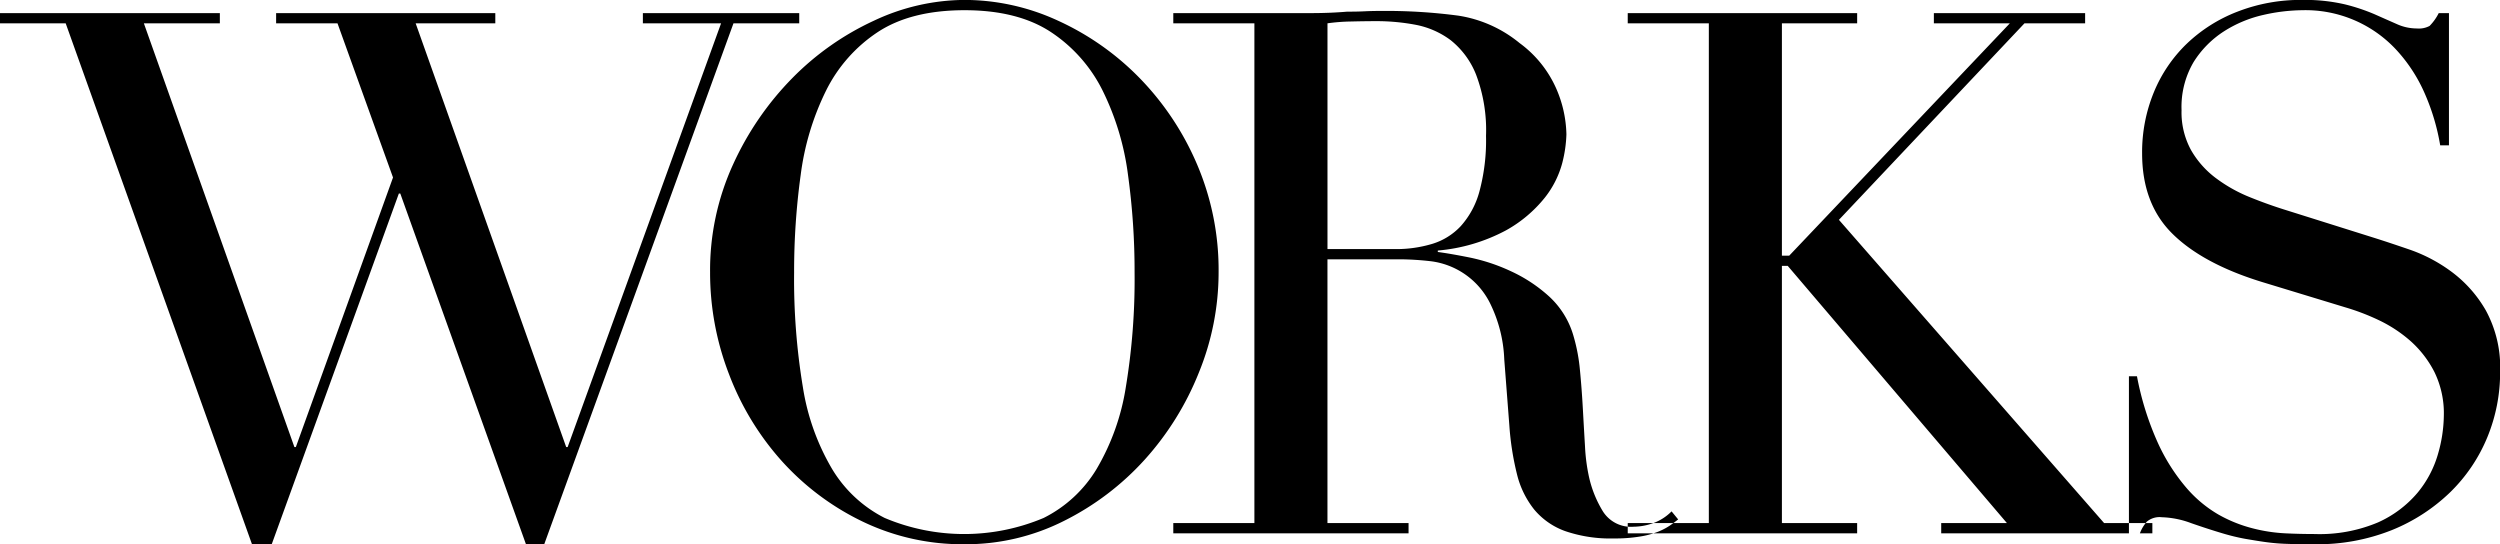
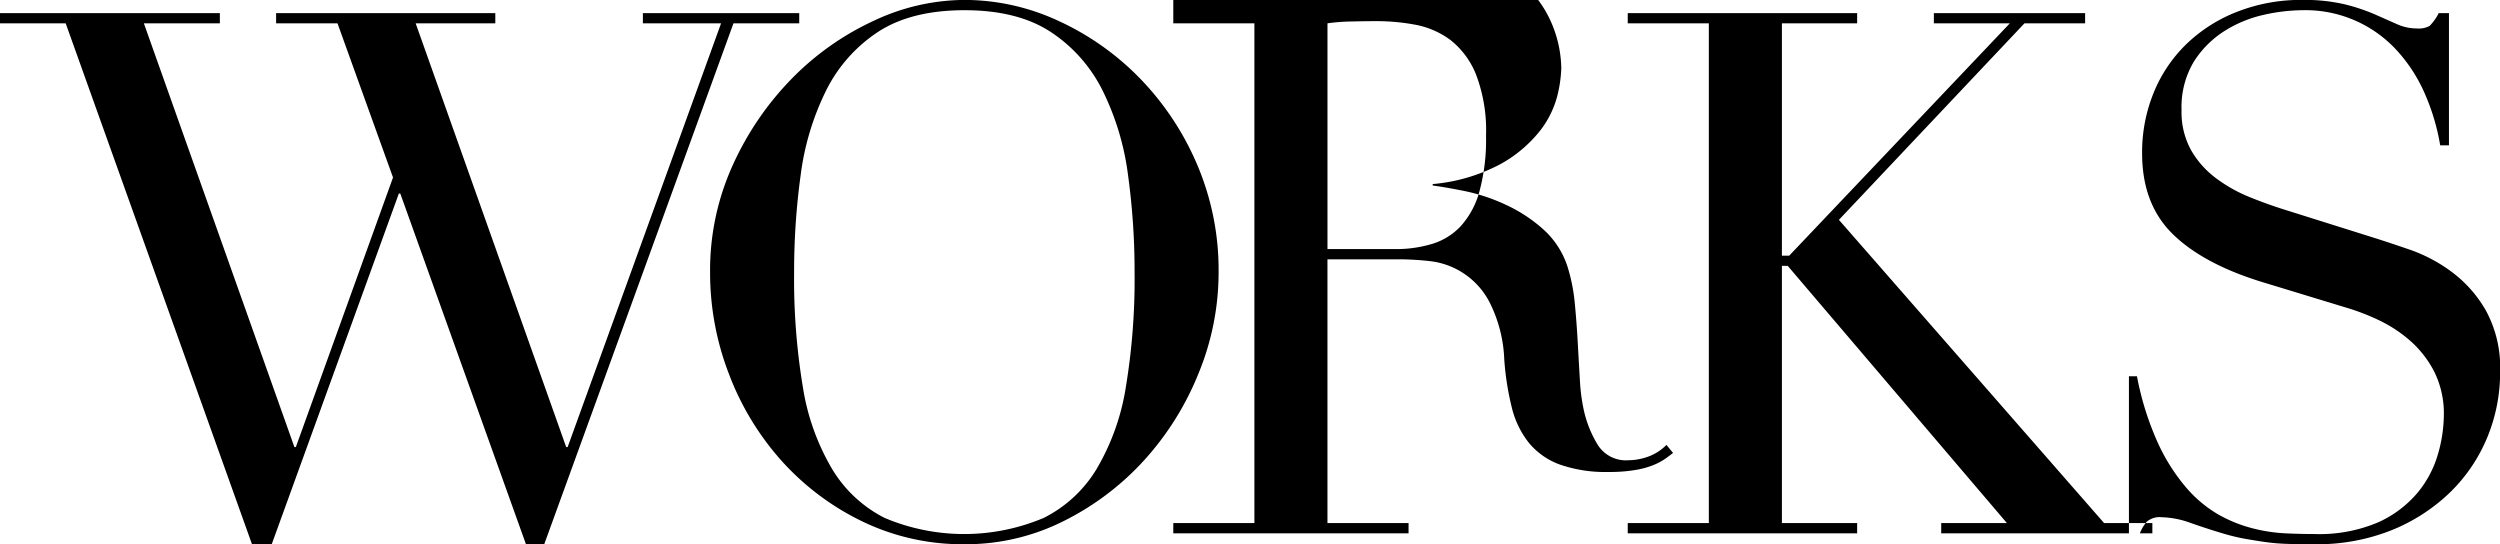
<svg xmlns="http://www.w3.org/2000/svg" width="345.25" height="75.16" viewBox="0 0 345.25 75.16">
  <defs>
    <style>
      .cls-1 {
        fill-rule: evenodd;
      }
    </style>
  </defs>
-   <path id="WORKS" class="cls-1" d="M102.21,1197h9.08l25.73,71.94h2.724l17.556-48.43h0.2l17.355,48.43h2.522L203.512,1197h9.081v-1.41H191V1197h10.8l-21.189,58.52h-0.2L159.621,1197h11v-1.41h-30.27V1197h8.476l7.668,21.29-13.419,37.23h-0.2L122.087,1197H132.58v-1.41H102.21V1197Zm110.584,20.94a36.792,36.792,0,0,1,3.481-11.6,20.712,20.712,0,0,1,7.164-8.13q4.59-3.015,11.956-3.02t11.957,3.02a20.728,20.728,0,0,1,7.164,8.13,36.818,36.818,0,0,1,3.481,11.6,97.491,97.491,0,0,1,.908,13.47,90.969,90.969,0,0,1-1.211,15.84,31.914,31.914,0,0,1-4.036,11.3,17.843,17.843,0,0,1-7.315,6.76,28.229,28.229,0,0,1-21.946,0,17.9,17.9,0,0,1-7.264-6.76,31.894,31.894,0,0,1-4.036-11.3,90.969,90.969,0,0,1-1.211-15.84A97.491,97.491,0,0,1,212.794,1217.94Zm-9.888,27.54a38.2,38.2,0,0,0,7.315,12.01,36.008,36.008,0,0,0,11.149,8.33,31.807,31.807,0,0,0,14.025,3.12,30.087,30.087,0,0,0,13.773-3.23,37.774,37.774,0,0,0,11.15-8.47,40.1,40.1,0,0,0,7.466-12.01,36.632,36.632,0,0,0,2.724-13.82,37.113,37.113,0,0,0-2.976-14.93,38.93,38.93,0,0,0-7.921-11.91,37.442,37.442,0,0,0-11.25-7.92,30.9,30.9,0,0,0-12.966-2.88,29.692,29.692,0,0,0-12.511,2.88,38.256,38.256,0,0,0-11.25,7.92,41.488,41.488,0,0,0-8.173,11.91,35.065,35.065,0,0,0-3.178,14.93A38.794,38.794,0,0,0,202.906,1245.48ZM285.541,1197a26.119,26.119,0,0,1,3.178-.25c1.244-.03,2.472-0.05,3.683-0.05a29.07,29.07,0,0,1,5.3.5,11.751,11.751,0,0,1,4.843,2.12,11.428,11.428,0,0,1,3.532,4.8,21.647,21.647,0,0,1,1.362,8.42,27.2,27.2,0,0,1-.908,7.67,11.736,11.736,0,0,1-2.573,4.79,8.948,8.948,0,0,1-3.986,2.47,17.326,17.326,0,0,1-5.145.71h-9.283V1197Zm-21.29,70.43h32.49v-1.41h-11.2v-36.43h10.09a40.265,40.265,0,0,1,4.036.25,10.6,10.6,0,0,1,8.274,5.71,19.09,19.09,0,0,1,2.017,7.87l0.707,9.18a38.711,38.711,0,0,0,1.059,6.71,12.592,12.592,0,0,0,2.371,4.84,9.946,9.946,0,0,0,4.289,2.98,19.229,19.229,0,0,0,6.709,1.01,21.241,21.241,0,0,0,3.582-.26,11.852,11.852,0,0,0,2.472-.65,8.706,8.706,0,0,0,1.665-.86c0.437-.3.823-0.59,1.161-0.86l-0.909-1.11a6.818,6.818,0,0,1-2.522,1.62,8.245,8.245,0,0,1-2.724.5,4.589,4.589,0,0,1-4.238-2.12,15.522,15.522,0,0,1-1.917-4.74,25.338,25.338,0,0,1-.555-4.24c-0.1-1.68-.2-3.43-0.3-5.24s-0.236-3.59-.4-5.3a24.228,24.228,0,0,0-.858-4.59,11.8,11.8,0,0,0-3.431-5.6,20.685,20.685,0,0,0-5.3-3.48,25.577,25.577,0,0,0-5.65-1.87c-1.851-.37-3.314-0.62-4.389-0.76v-0.2a24.386,24.386,0,0,0,9.383-2.77,18.1,18.1,0,0,0,5.4-4.54,13.156,13.156,0,0,0,2.422-4.85,17.8,17.8,0,0,0,.555-3.88,16.545,16.545,0,0,0-1.463-6.46,15.541,15.541,0,0,0-5-6.15,17.5,17.5,0,0,0-8.475-3.79,75.382,75.382,0,0,0-10.494-.65c-0.807,0-1.614.01-2.421,0.05s-1.615.05-2.422,0.05q-1.21.1-2.421,0.15c-0.808.03-1.615,0.05-2.422,0.05H264.251V1197h11.2v69.02h-11.2v1.41Zm62.758,0h31.682v-1.41H348.3V1230.5h0.807l30.27,35.52H370.3v1.41h29.16v-1.41H392.8l-36.626-41.88L381.8,1197h8.375v-1.41H369.286V1197h10.493l-30.471,32.09H348.3V1197h10.392v-1.41H327.009V1197h11.2v69.02h-11.2v1.41Zm69.216,0h1.514a5.181,5.181,0,0,1,.959-1.61,2.73,2.73,0,0,1,2.068-.61,12.539,12.539,0,0,1,4.036.81q2.32,0.81,4.339,1.41a29.257,29.257,0,0,0,3.127.76c0.942,0.16,1.883.32,2.826,0.45a27.733,27.733,0,0,0,3.027.25c1.075,0.04,2.32.05,3.733,0.05a27.714,27.714,0,0,0,10.695-1.96,25.1,25.1,0,0,0,8.072-5.25,22.644,22.644,0,0,0,5.1-7.57,23.515,23.515,0,0,0,1.765-9.03,16.453,16.453,0,0,0-1.967-8.47,17.443,17.443,0,0,0-4.743-5.35,21.562,21.562,0,0,0-5.7-3.03q-2.928-1.005-4.843-1.61l-12.209-3.84q-2.625-.81-5.2-1.86a20.613,20.613,0,0,1-4.641-2.63,12.728,12.728,0,0,1-3.38-3.83,10.842,10.842,0,0,1-1.312-5.5,12.227,12.227,0,0,1,1.665-6.66,13.648,13.648,0,0,1,4.187-4.24,17.066,17.066,0,0,1,5.449-2.27,25.036,25.036,0,0,1,5.348-.65,17.093,17.093,0,0,1,13.217,5.7,21.619,21.619,0,0,1,3.784,5.95,30.049,30.049,0,0,1,2.069,7.01h1.21v-18.26h-1.412a6.991,6.991,0,0,1-1.261,1.77,3.133,3.133,0,0,1-1.766.35,6.671,6.671,0,0,1-2.775-.61c-0.908-.4-1.934-0.85-3.077-1.36a26.557,26.557,0,0,0-4.087-1.36,24.473,24.473,0,0,0-5.9-.61,24.019,24.019,0,0,0-8.93,1.62,21.1,21.1,0,0,0-7.012,4.44,19.673,19.673,0,0,0-4.541,6.71,21.722,21.722,0,0,0-1.614,8.42q0,6.96,4.187,11.1t12.36,6.66l11.6,3.53a31.143,31.143,0,0,1,4.49,1.72,18.919,18.919,0,0,1,4.389,2.87,14.641,14.641,0,0,1,3.329,4.29,12.985,12.985,0,0,1,1.312,6.06,19.692,19.692,0,0,1-.807,5.29,14.714,14.714,0,0,1-2.825,5.35,15.338,15.338,0,0,1-5.449,4.09,20.775,20.775,0,0,1-8.778,1.61c-1.279,0-2.641-.03-4.087-0.1a22.358,22.358,0,0,1-4.54-.71,19.164,19.164,0,0,1-4.692-1.91,17.268,17.268,0,0,1-4.439-3.74,26.333,26.333,0,0,1-3.885-6.15,40.572,40.572,0,0,1-2.876-9.18h-1.11v21.69Z" transform="translate(-102.219 -1193.78)" />
+   <path id="WORKS" class="cls-1" d="M102.21,1197h9.08l25.73,71.94h2.724l17.556-48.43h0.2l17.355,48.43h2.522L203.512,1197h9.081v-1.41H191V1197h10.8l-21.189,58.52h-0.2L159.621,1197h11v-1.41h-30.27V1197h8.476l7.668,21.29-13.419,37.23h-0.2L122.087,1197H132.58v-1.41H102.21V1197Zm110.584,20.94a36.792,36.792,0,0,1,3.481-11.6,20.712,20.712,0,0,1,7.164-8.13q4.59-3.015,11.956-3.02t11.957,3.02a20.728,20.728,0,0,1,7.164,8.13,36.818,36.818,0,0,1,3.481,11.6,97.491,97.491,0,0,1,.908,13.47,90.969,90.969,0,0,1-1.211,15.84,31.914,31.914,0,0,1-4.036,11.3,17.843,17.843,0,0,1-7.315,6.76,28.229,28.229,0,0,1-21.946,0,17.9,17.9,0,0,1-7.264-6.76,31.894,31.894,0,0,1-4.036-11.3,90.969,90.969,0,0,1-1.211-15.84A97.491,97.491,0,0,1,212.794,1217.94Zm-9.888,27.54a38.2,38.2,0,0,0,7.315,12.01,36.008,36.008,0,0,0,11.149,8.33,31.807,31.807,0,0,0,14.025,3.12,30.087,30.087,0,0,0,13.773-3.23,37.774,37.774,0,0,0,11.15-8.47,40.1,40.1,0,0,0,7.466-12.01,36.632,36.632,0,0,0,2.724-13.82,37.113,37.113,0,0,0-2.976-14.93,38.93,38.93,0,0,0-7.921-11.91,37.442,37.442,0,0,0-11.25-7.92,30.9,30.9,0,0,0-12.966-2.88,29.692,29.692,0,0,0-12.511,2.88,38.256,38.256,0,0,0-11.25,7.92,41.488,41.488,0,0,0-8.173,11.91,35.065,35.065,0,0,0-3.178,14.93A38.794,38.794,0,0,0,202.906,1245.48ZM285.541,1197a26.119,26.119,0,0,1,3.178-.25c1.244-.03,2.472-0.05,3.683-0.05a29.07,29.07,0,0,1,5.3.5,11.751,11.751,0,0,1,4.843,2.12,11.428,11.428,0,0,1,3.532,4.8,21.647,21.647,0,0,1,1.362,8.42,27.2,27.2,0,0,1-.908,7.67,11.736,11.736,0,0,1-2.573,4.79,8.948,8.948,0,0,1-3.986,2.47,17.326,17.326,0,0,1-5.145.71h-9.283V1197Zm-21.29,70.43h32.49v-1.41h-11.2v-36.43h10.09a40.265,40.265,0,0,1,4.036.25,10.6,10.6,0,0,1,8.274,5.71,19.09,19.09,0,0,1,2.017,7.87a38.711,38.711,0,0,0,1.059,6.71,12.592,12.592,0,0,0,2.371,4.84,9.946,9.946,0,0,0,4.289,2.98,19.229,19.229,0,0,0,6.709,1.01,21.241,21.241,0,0,0,3.582-.26,11.852,11.852,0,0,0,2.472-.65,8.706,8.706,0,0,0,1.665-.86c0.437-.3.823-0.59,1.161-0.86l-0.909-1.11a6.818,6.818,0,0,1-2.522,1.62,8.245,8.245,0,0,1-2.724.5,4.589,4.589,0,0,1-4.238-2.12,15.522,15.522,0,0,1-1.917-4.74,25.338,25.338,0,0,1-.555-4.24c-0.1-1.68-.2-3.43-0.3-5.24s-0.236-3.59-.4-5.3a24.228,24.228,0,0,0-.858-4.59,11.8,11.8,0,0,0-3.431-5.6,20.685,20.685,0,0,0-5.3-3.48,25.577,25.577,0,0,0-5.65-1.87c-1.851-.37-3.314-0.62-4.389-0.76v-0.2a24.386,24.386,0,0,0,9.383-2.77,18.1,18.1,0,0,0,5.4-4.54,13.156,13.156,0,0,0,2.422-4.85,17.8,17.8,0,0,0,.555-3.88,16.545,16.545,0,0,0-1.463-6.46,15.541,15.541,0,0,0-5-6.15,17.5,17.5,0,0,0-8.475-3.79,75.382,75.382,0,0,0-10.494-.65c-0.807,0-1.614.01-2.421,0.05s-1.615.05-2.422,0.05q-1.21.1-2.421,0.15c-0.808.03-1.615,0.05-2.422,0.05H264.251V1197h11.2v69.02h-11.2v1.41Zm62.758,0h31.682v-1.41H348.3V1230.5h0.807l30.27,35.52H370.3v1.41h29.16v-1.41H392.8l-36.626-41.88L381.8,1197h8.375v-1.41H369.286V1197h10.493l-30.471,32.09H348.3V1197h10.392v-1.41H327.009V1197h11.2v69.02h-11.2v1.41Zm69.216,0h1.514a5.181,5.181,0,0,1,.959-1.61,2.73,2.73,0,0,1,2.068-.61,12.539,12.539,0,0,1,4.036.81q2.32,0.81,4.339,1.41a29.257,29.257,0,0,0,3.127.76c0.942,0.16,1.883.32,2.826,0.45a27.733,27.733,0,0,0,3.027.25c1.075,0.04,2.32.05,3.733,0.05a27.714,27.714,0,0,0,10.695-1.96,25.1,25.1,0,0,0,8.072-5.25,22.644,22.644,0,0,0,5.1-7.57,23.515,23.515,0,0,0,1.765-9.03,16.453,16.453,0,0,0-1.967-8.47,17.443,17.443,0,0,0-4.743-5.35,21.562,21.562,0,0,0-5.7-3.03q-2.928-1.005-4.843-1.61l-12.209-3.84q-2.625-.81-5.2-1.86a20.613,20.613,0,0,1-4.641-2.63,12.728,12.728,0,0,1-3.38-3.83,10.842,10.842,0,0,1-1.312-5.5,12.227,12.227,0,0,1,1.665-6.66,13.648,13.648,0,0,1,4.187-4.24,17.066,17.066,0,0,1,5.449-2.27,25.036,25.036,0,0,1,5.348-.65,17.093,17.093,0,0,1,13.217,5.7,21.619,21.619,0,0,1,3.784,5.95,30.049,30.049,0,0,1,2.069,7.01h1.21v-18.26h-1.412a6.991,6.991,0,0,1-1.261,1.77,3.133,3.133,0,0,1-1.766.35,6.671,6.671,0,0,1-2.775-.61c-0.908-.4-1.934-0.85-3.077-1.36a26.557,26.557,0,0,0-4.087-1.36,24.473,24.473,0,0,0-5.9-.61,24.019,24.019,0,0,0-8.93,1.62,21.1,21.1,0,0,0-7.012,4.44,19.673,19.673,0,0,0-4.541,6.71,21.722,21.722,0,0,0-1.614,8.42q0,6.96,4.187,11.1t12.36,6.66l11.6,3.53a31.143,31.143,0,0,1,4.49,1.72,18.919,18.919,0,0,1,4.389,2.87,14.641,14.641,0,0,1,3.329,4.29,12.985,12.985,0,0,1,1.312,6.06,19.692,19.692,0,0,1-.807,5.29,14.714,14.714,0,0,1-2.825,5.35,15.338,15.338,0,0,1-5.449,4.09,20.775,20.775,0,0,1-8.778,1.61c-1.279,0-2.641-.03-4.087-0.1a22.358,22.358,0,0,1-4.54-.71,19.164,19.164,0,0,1-4.692-1.91,17.268,17.268,0,0,1-4.439-3.74,26.333,26.333,0,0,1-3.885-6.15,40.572,40.572,0,0,1-2.876-9.18h-1.11v21.69Z" transform="translate(-102.219 -1193.78)" />
</svg>